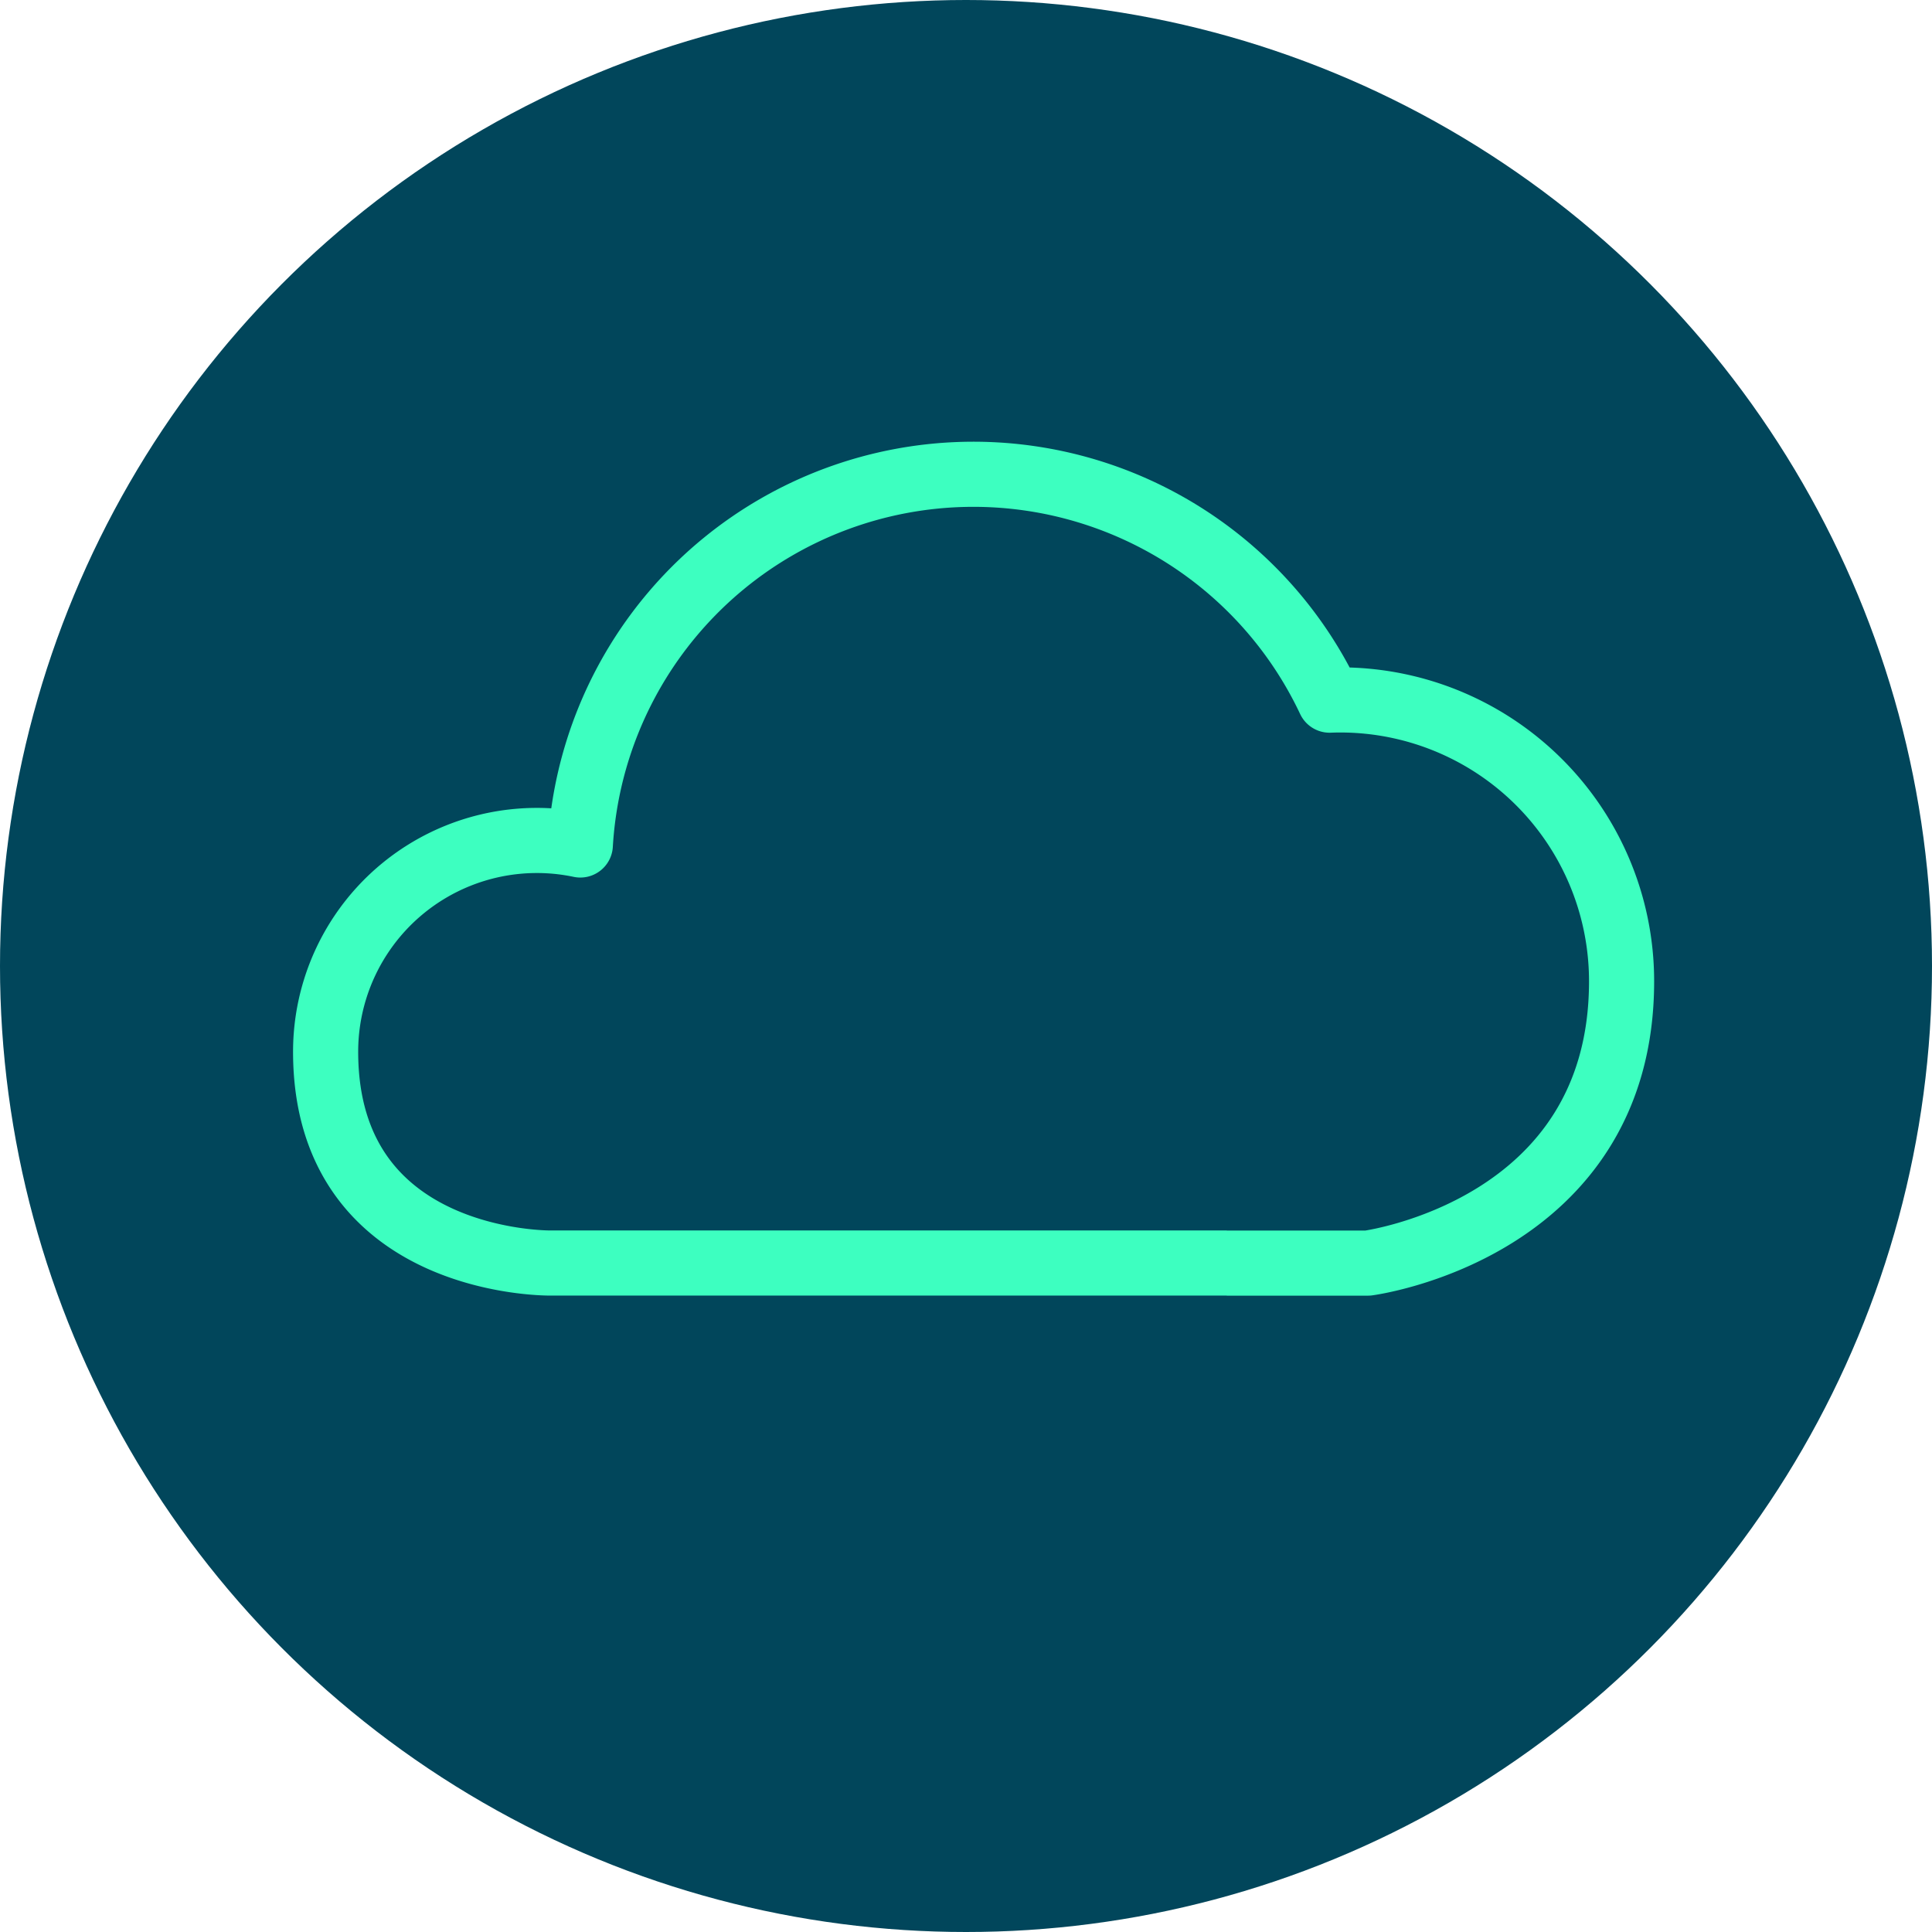
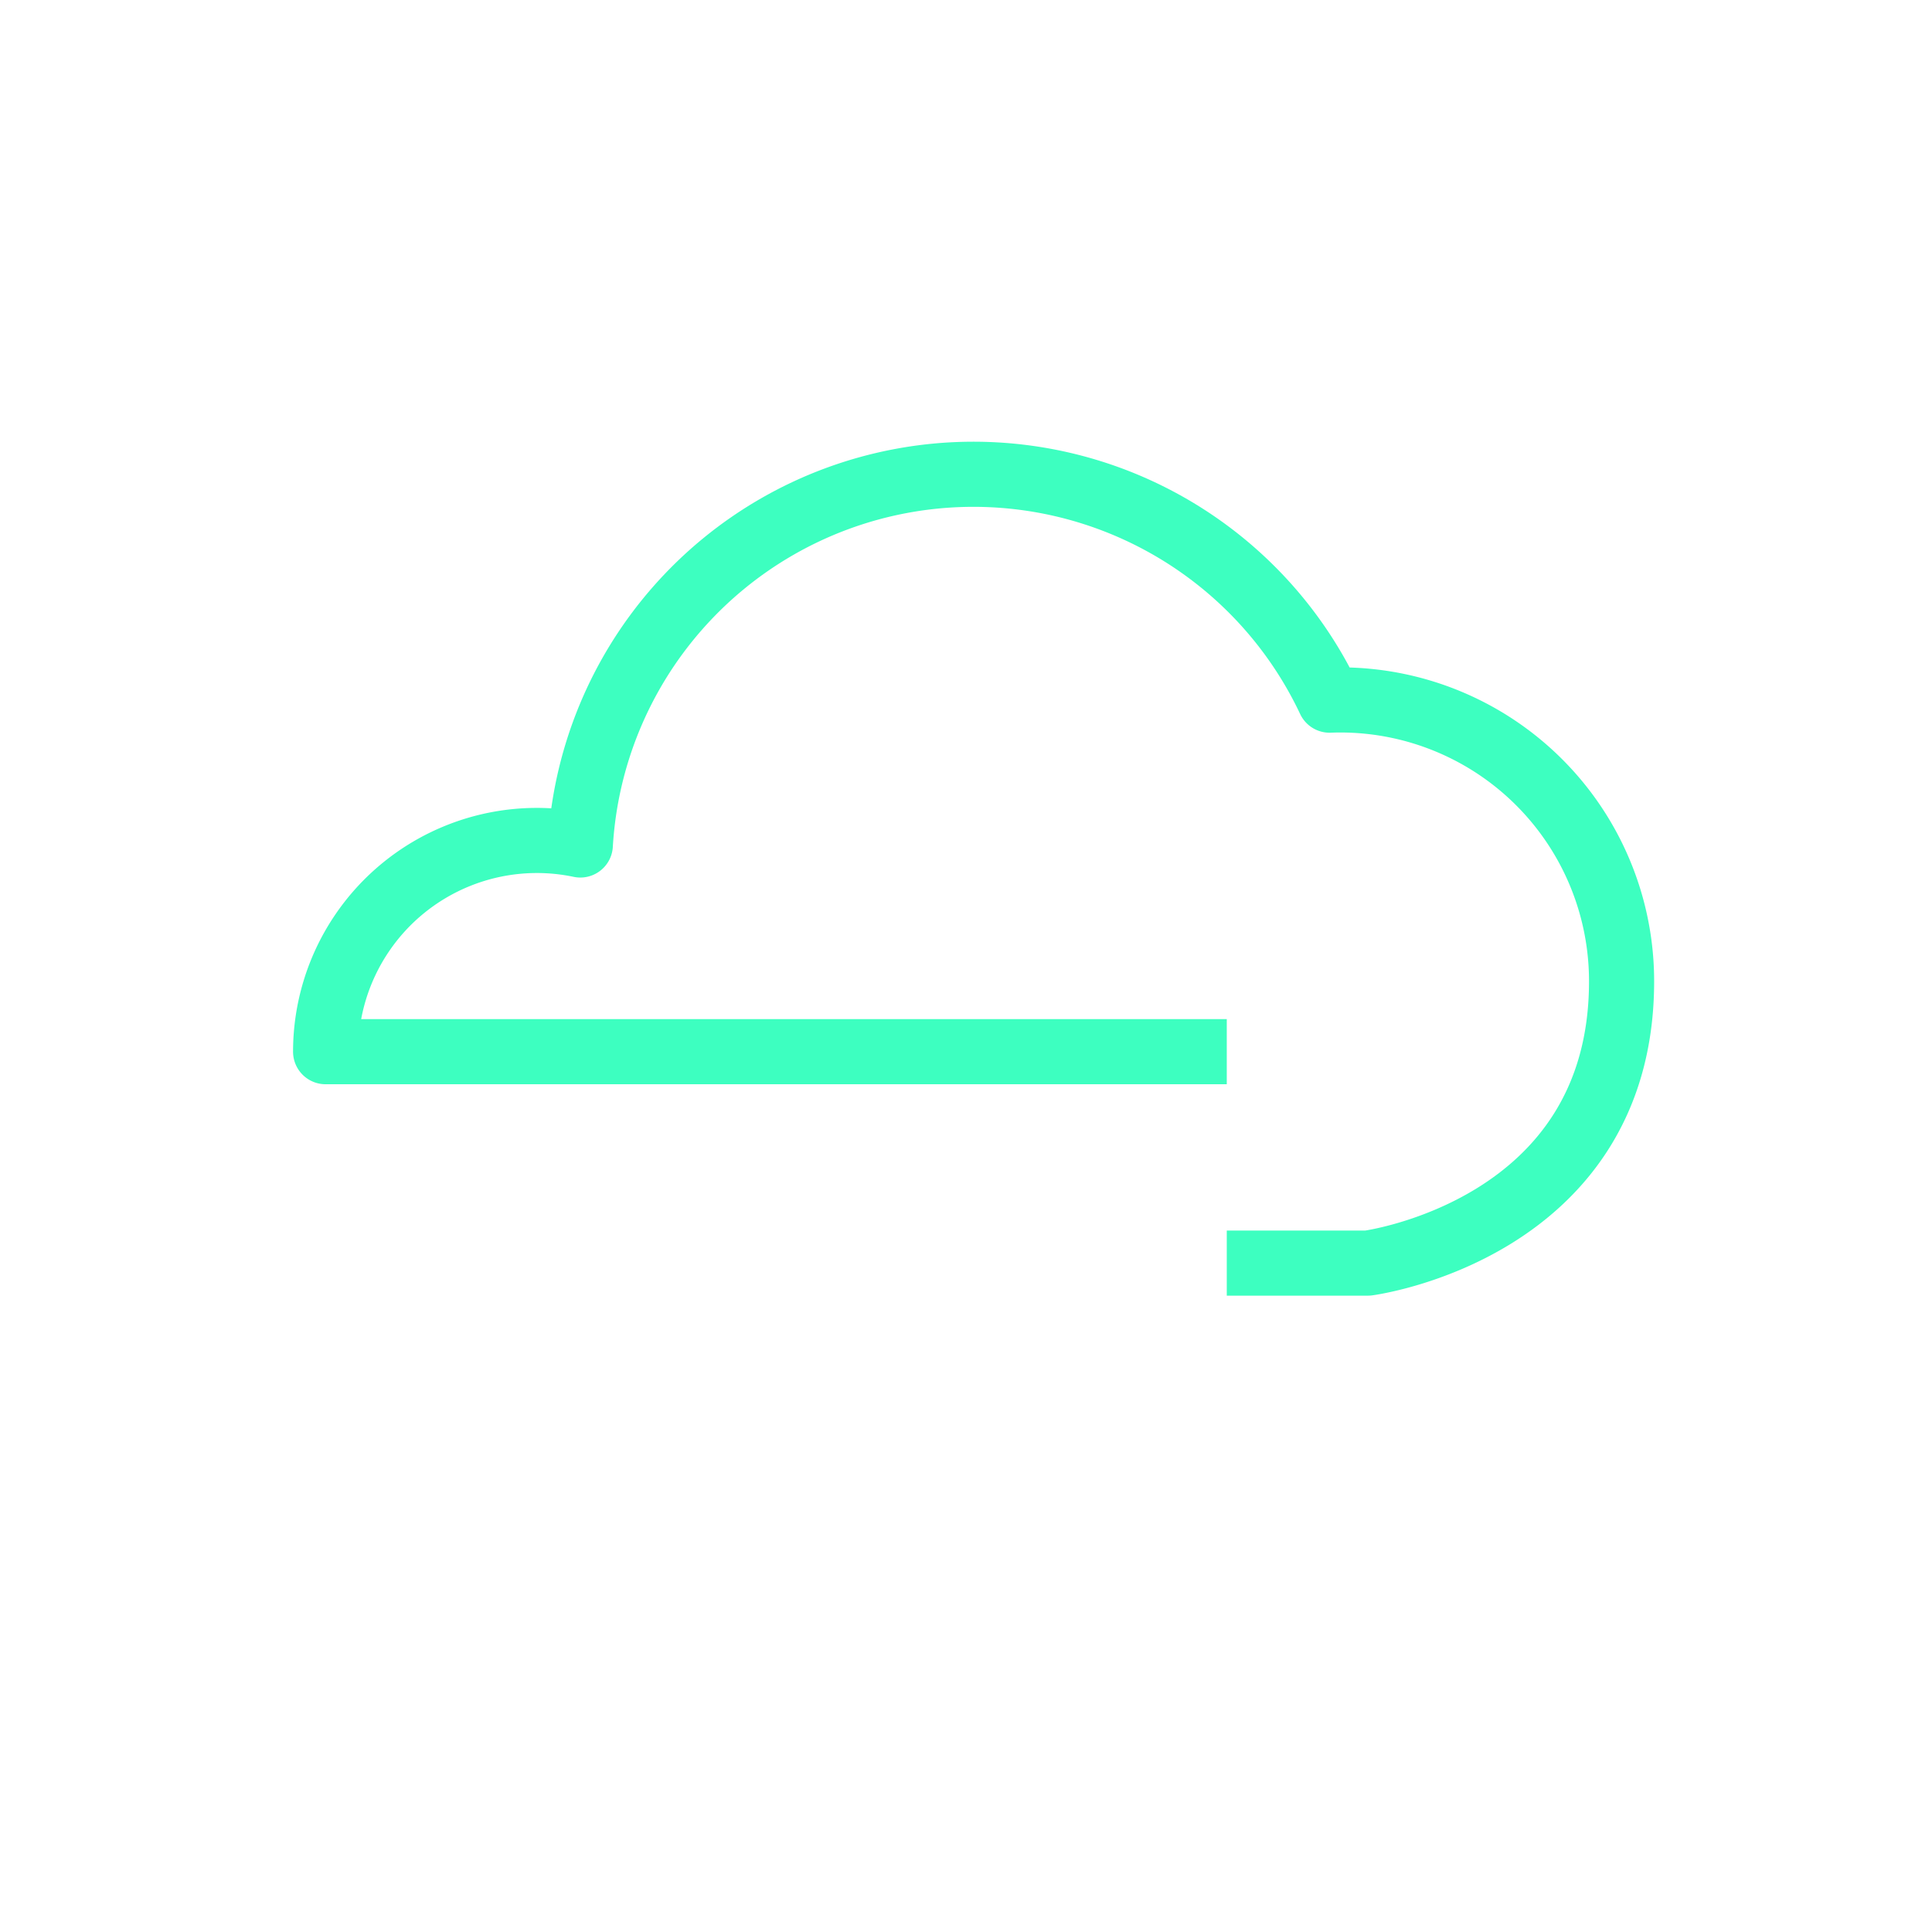
<svg xmlns="http://www.w3.org/2000/svg" width="89" height="89" viewBox="0 0 89 89">
  <g id="Group_1520" data-name="Group 1520" transform="translate(-732 -1110.4)">
-     <circle id="Ellipse_230" data-name="Ellipse 230" cx="44.5" cy="44.5" r="44.5" transform="translate(732 1110.4)" fill="#01465b" />
    <g id="Strategic_planning_cloud_upload" data-name="Strategic planning cloud upload" transform="translate(-21.565 -620.677)">
-       <path id="Path_858" data-name="Path 858" d="M42.013,36.839h6.5S60.2,35.316,60.2,23.86A12.955,12.955,0,0,0,46.75,10.906a18.14,18.14,0,0,0-34.517,6.672A9.732,9.732,0,0,0,.5,27.1c0,9.891,10.382,9.736,10.382,9.736H42.013" transform="translate(768.065 1752.424)" fill="none" stroke="#3dffc0" stroke-linejoin="round" stroke-width="3" />
+       <path id="Path_858" data-name="Path 858" d="M42.013,36.839h6.5S60.2,35.316,60.2,23.86A12.955,12.955,0,0,0,46.75,10.906a18.14,18.14,0,0,0-34.517,6.672A9.732,9.732,0,0,0,.5,27.1H42.013" transform="translate(768.065 1752.424)" fill="none" stroke="#3dffc0" stroke-linejoin="round" stroke-width="3" />
    </g>
  </g>
</svg>